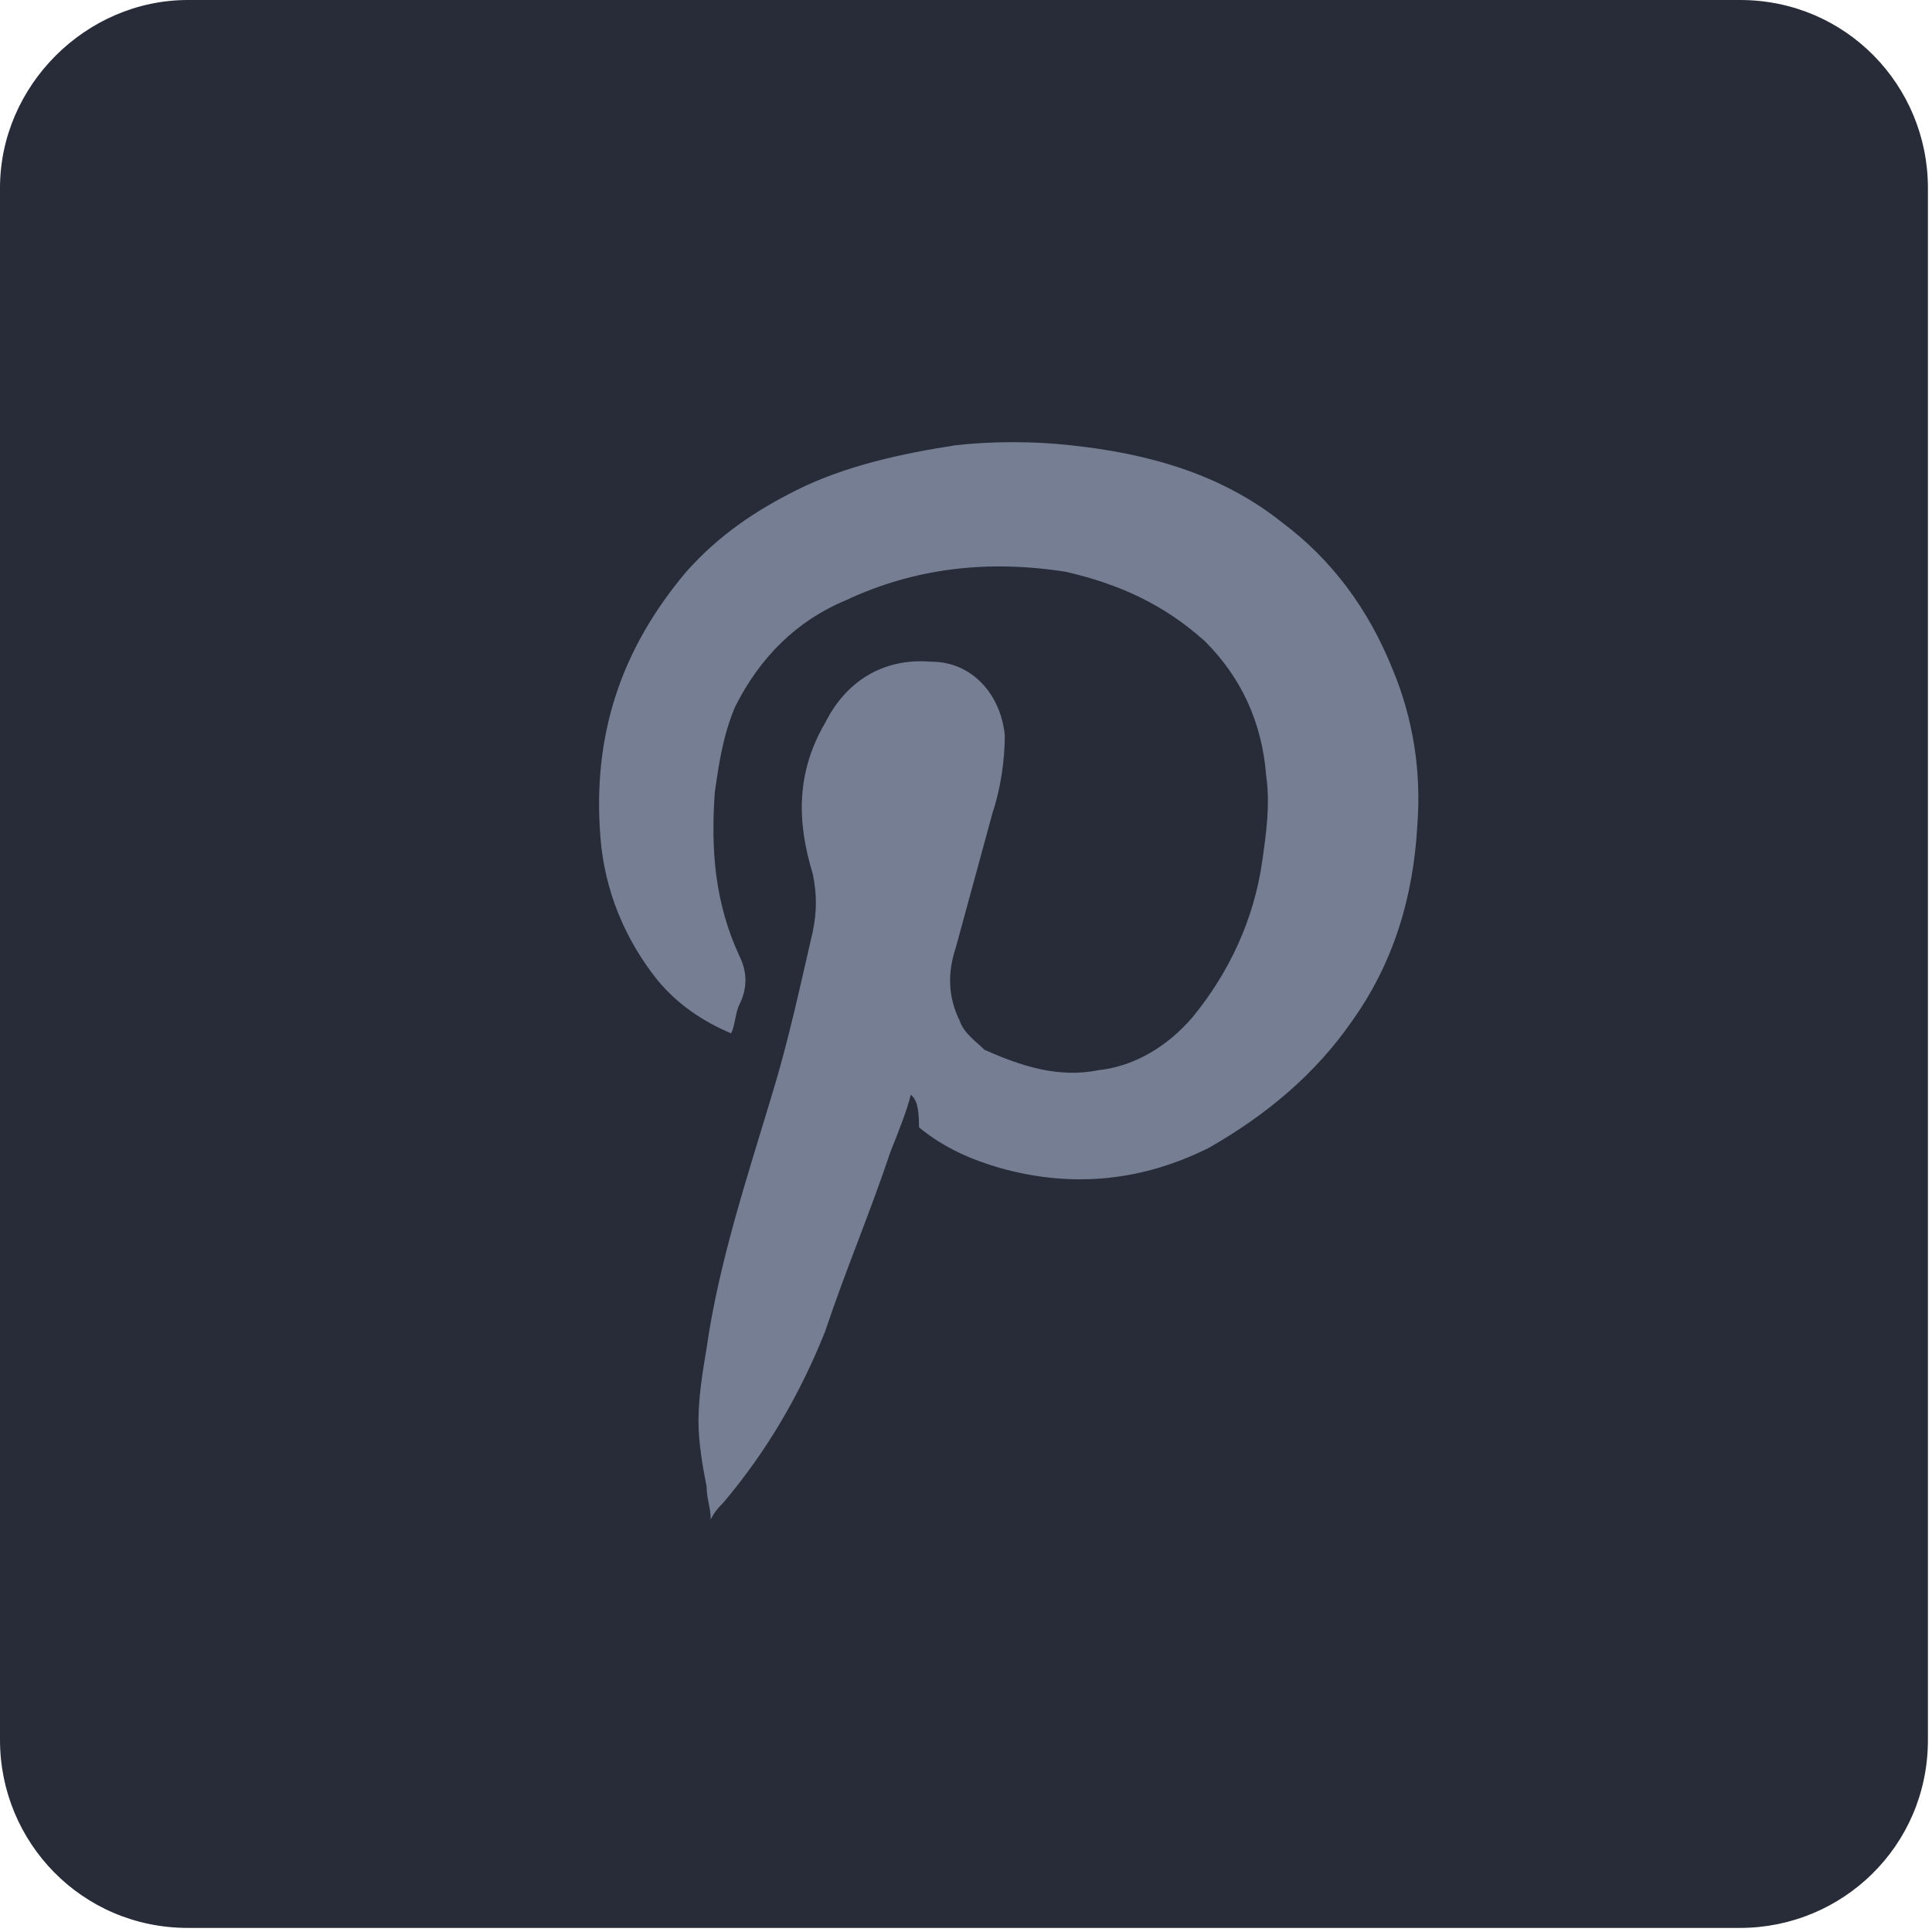
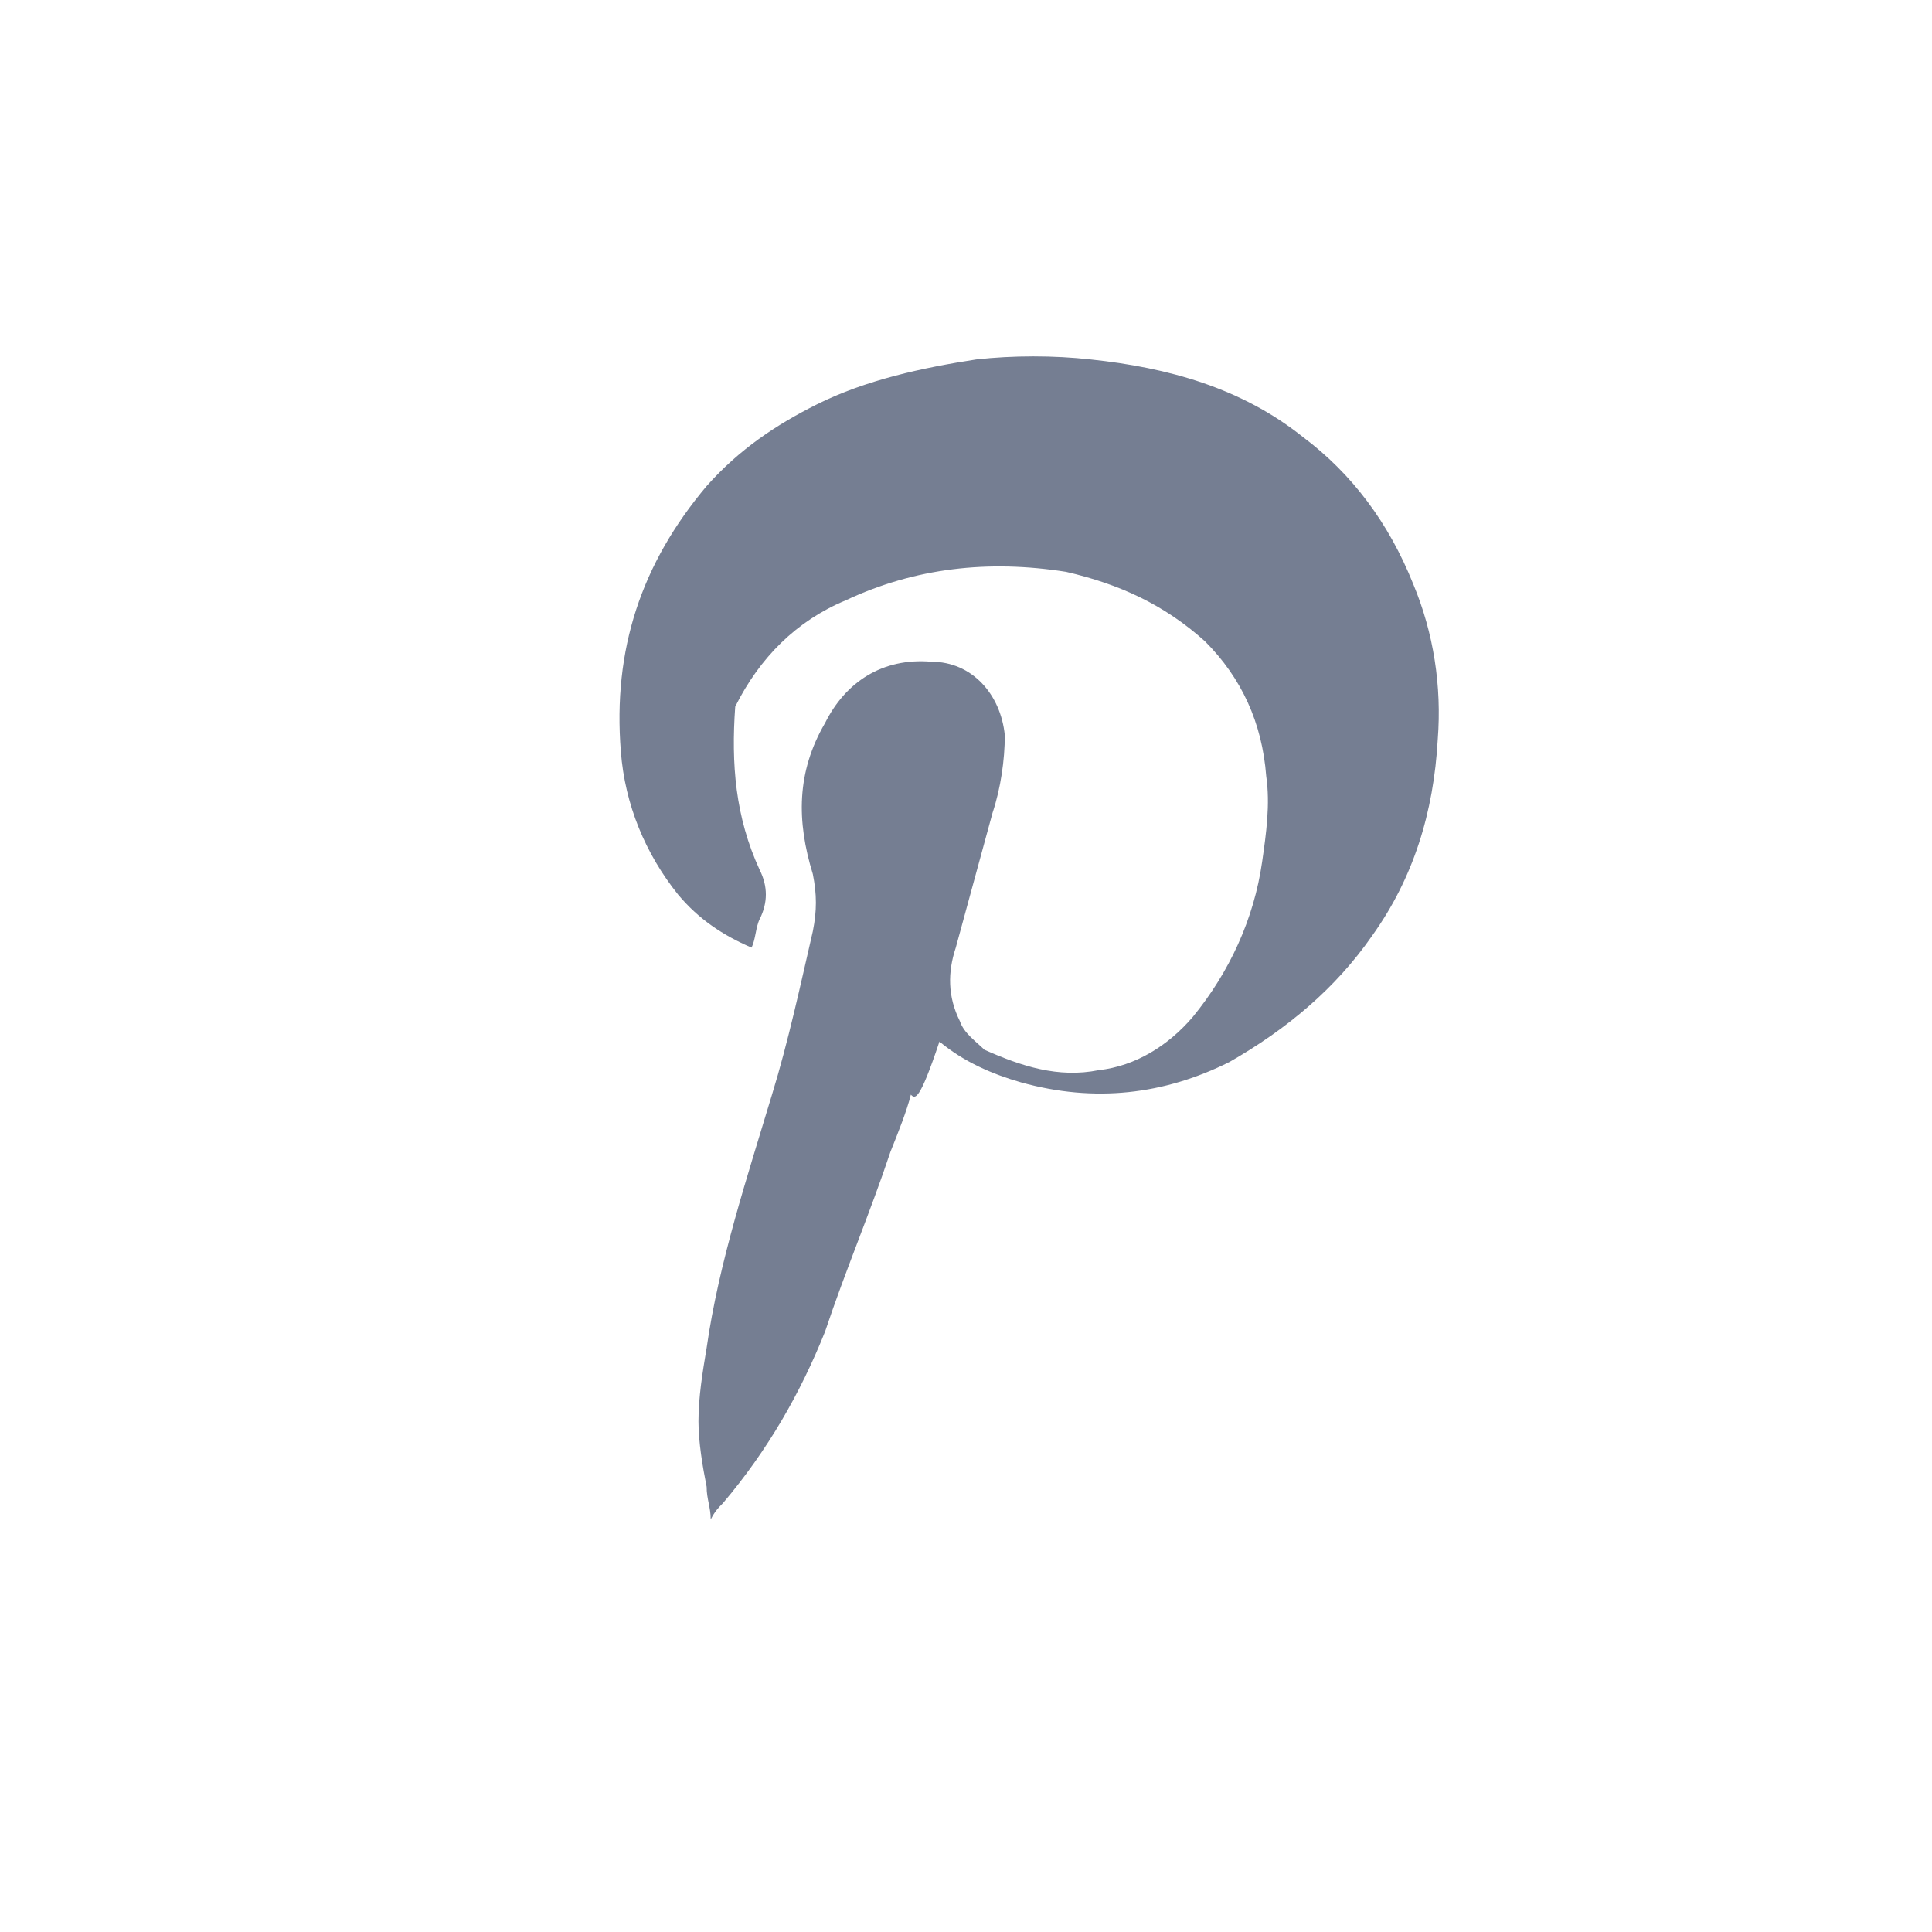
<svg xmlns="http://www.w3.org/2000/svg" version="1.1" id="Layer_1" x="0px" y="0px" viewBox="0 0 47.3 47.3" style="enable-background:new 0 0 47.3 47.3;" xml:space="preserve">
  <style type="text/css">
	.st0{fill:#272c38;}
	.st1{fill:#757E92;}
</style>
-   <path class="st0" d="M4.6,0h38c2.6,0,4.6,2.1,4.6,4.6v38c0,2.6-2.1,4.6-4.6,4.6h-38C2,47.2,0,45.1,0,42.6v-38C0,2.1,2.1,0,4.6,0z" />
  <g>
    <g>
-       <path class="st1" d="M22.3,26.8c-0.1,0.4-0.3,0.9-0.5,1.4c-0.5,1.5-1.1,2.9-1.6,4.4c-0.6,1.5-1.4,2.9-2.5,4.2    c-0.1,0.1-0.2,0.2-0.3,0.4c0-0.3-0.1-0.5-0.1-0.8c-0.1-0.5-0.2-1.1-0.2-1.6c0-0.6,0.1-1.2,0.2-1.8c0.3-2.1,1-4.2,1.6-6.2    c0.4-1.3,0.7-2.7,1-4c0.1-0.5,0.1-0.9,0-1.4c-0.4-1.3-0.4-2.5,0.3-3.7c0.5-1,1.4-1.6,2.6-1.5c1,0,1.7,0.8,1.8,1.8    c0,0.6-0.1,1.3-0.3,1.9c-0.3,1.1-0.6,2.2-0.9,3.3c-0.2,0.6-0.2,1.2,0.1,1.8c0.1,0.3,0.4,0.5,0.6,0.7c0.9,0.4,1.8,0.7,2.8,0.5    c0.9-0.1,1.7-0.6,2.3-1.3c0.9-1.1,1.5-2.4,1.7-3.8c0.1-0.7,0.2-1.4,0.1-2.1c-0.1-1.3-0.6-2.4-1.5-3.3c-1-0.9-2.1-1.4-3.4-1.7    c-1.9-0.3-3.7-0.1-5.4,0.7c-1.2,0.5-2.1,1.4-2.7,2.6c-0.3,0.7-0.4,1.4-0.5,2.1c-0.1,1.4,0,2.7,0.6,4c0.2,0.4,0.2,0.8,0,1.2    c-0.1,0.2-0.1,0.5-0.2,0.7c-0.7-0.3-1.3-0.7-1.8-1.3c-0.8-1-1.3-2.2-1.4-3.5c-0.2-2.5,0.5-4.6,2.1-6.5c0.8-0.9,1.7-1.5,2.7-2    c1.2-0.6,2.6-0.9,3.9-1.1c0.9-0.1,1.9-0.1,2.8,0c1.9,0.2,3.7,0.7,5.2,1.9c1.2,0.9,2.1,2.1,2.7,3.6c0.5,1.2,0.7,2.5,0.6,3.8    c-0.1,1.8-0.6,3.4-1.6,4.8c-0.9,1.3-2.1,2.3-3.5,3.1c-1.6,0.8-3.3,1-5.1,0.5c-0.7-0.2-1.4-0.5-2-1C22.5,27,22.4,26.9,22.3,26.8z" />
+       <path class="st1" d="M22.3,26.8c-0.1,0.4-0.3,0.9-0.5,1.4c-0.5,1.5-1.1,2.9-1.6,4.4c-0.6,1.5-1.4,2.9-2.5,4.2    c-0.1,0.1-0.2,0.2-0.3,0.4c0-0.3-0.1-0.5-0.1-0.8c-0.1-0.5-0.2-1.1-0.2-1.6c0-0.6,0.1-1.2,0.2-1.8c0.3-2.1,1-4.2,1.6-6.2    c0.4-1.3,0.7-2.7,1-4c0.1-0.5,0.1-0.9,0-1.4c-0.4-1.3-0.4-2.5,0.3-3.7c0.5-1,1.4-1.6,2.6-1.5c1,0,1.7,0.8,1.8,1.8    c0,0.6-0.1,1.3-0.3,1.9c-0.3,1.1-0.6,2.2-0.9,3.3c-0.2,0.6-0.2,1.2,0.1,1.8c0.1,0.3,0.4,0.5,0.6,0.7c0.9,0.4,1.8,0.7,2.8,0.5    c0.9-0.1,1.7-0.6,2.3-1.3c0.9-1.1,1.5-2.4,1.7-3.8c0.1-0.7,0.2-1.4,0.1-2.1c-0.1-1.3-0.6-2.4-1.5-3.3c-1-0.9-2.1-1.4-3.4-1.7    c-1.9-0.3-3.7-0.1-5.4,0.7c-1.2,0.5-2.1,1.4-2.7,2.6c-0.1,1.4,0,2.7,0.6,4c0.2,0.4,0.2,0.8,0,1.2    c-0.1,0.2-0.1,0.5-0.2,0.7c-0.7-0.3-1.3-0.7-1.8-1.3c-0.8-1-1.3-2.2-1.4-3.5c-0.2-2.5,0.5-4.6,2.1-6.5c0.8-0.9,1.7-1.5,2.7-2    c1.2-0.6,2.6-0.9,3.9-1.1c0.9-0.1,1.9-0.1,2.8,0c1.9,0.2,3.7,0.7,5.2,1.9c1.2,0.9,2.1,2.1,2.7,3.6c0.5,1.2,0.7,2.5,0.6,3.8    c-0.1,1.8-0.6,3.4-1.6,4.8c-0.9,1.3-2.1,2.3-3.5,3.1c-1.6,0.8-3.3,1-5.1,0.5c-0.7-0.2-1.4-0.5-2-1C22.5,27,22.4,26.9,22.3,26.8z" />
    </g>
  </g>
</svg>